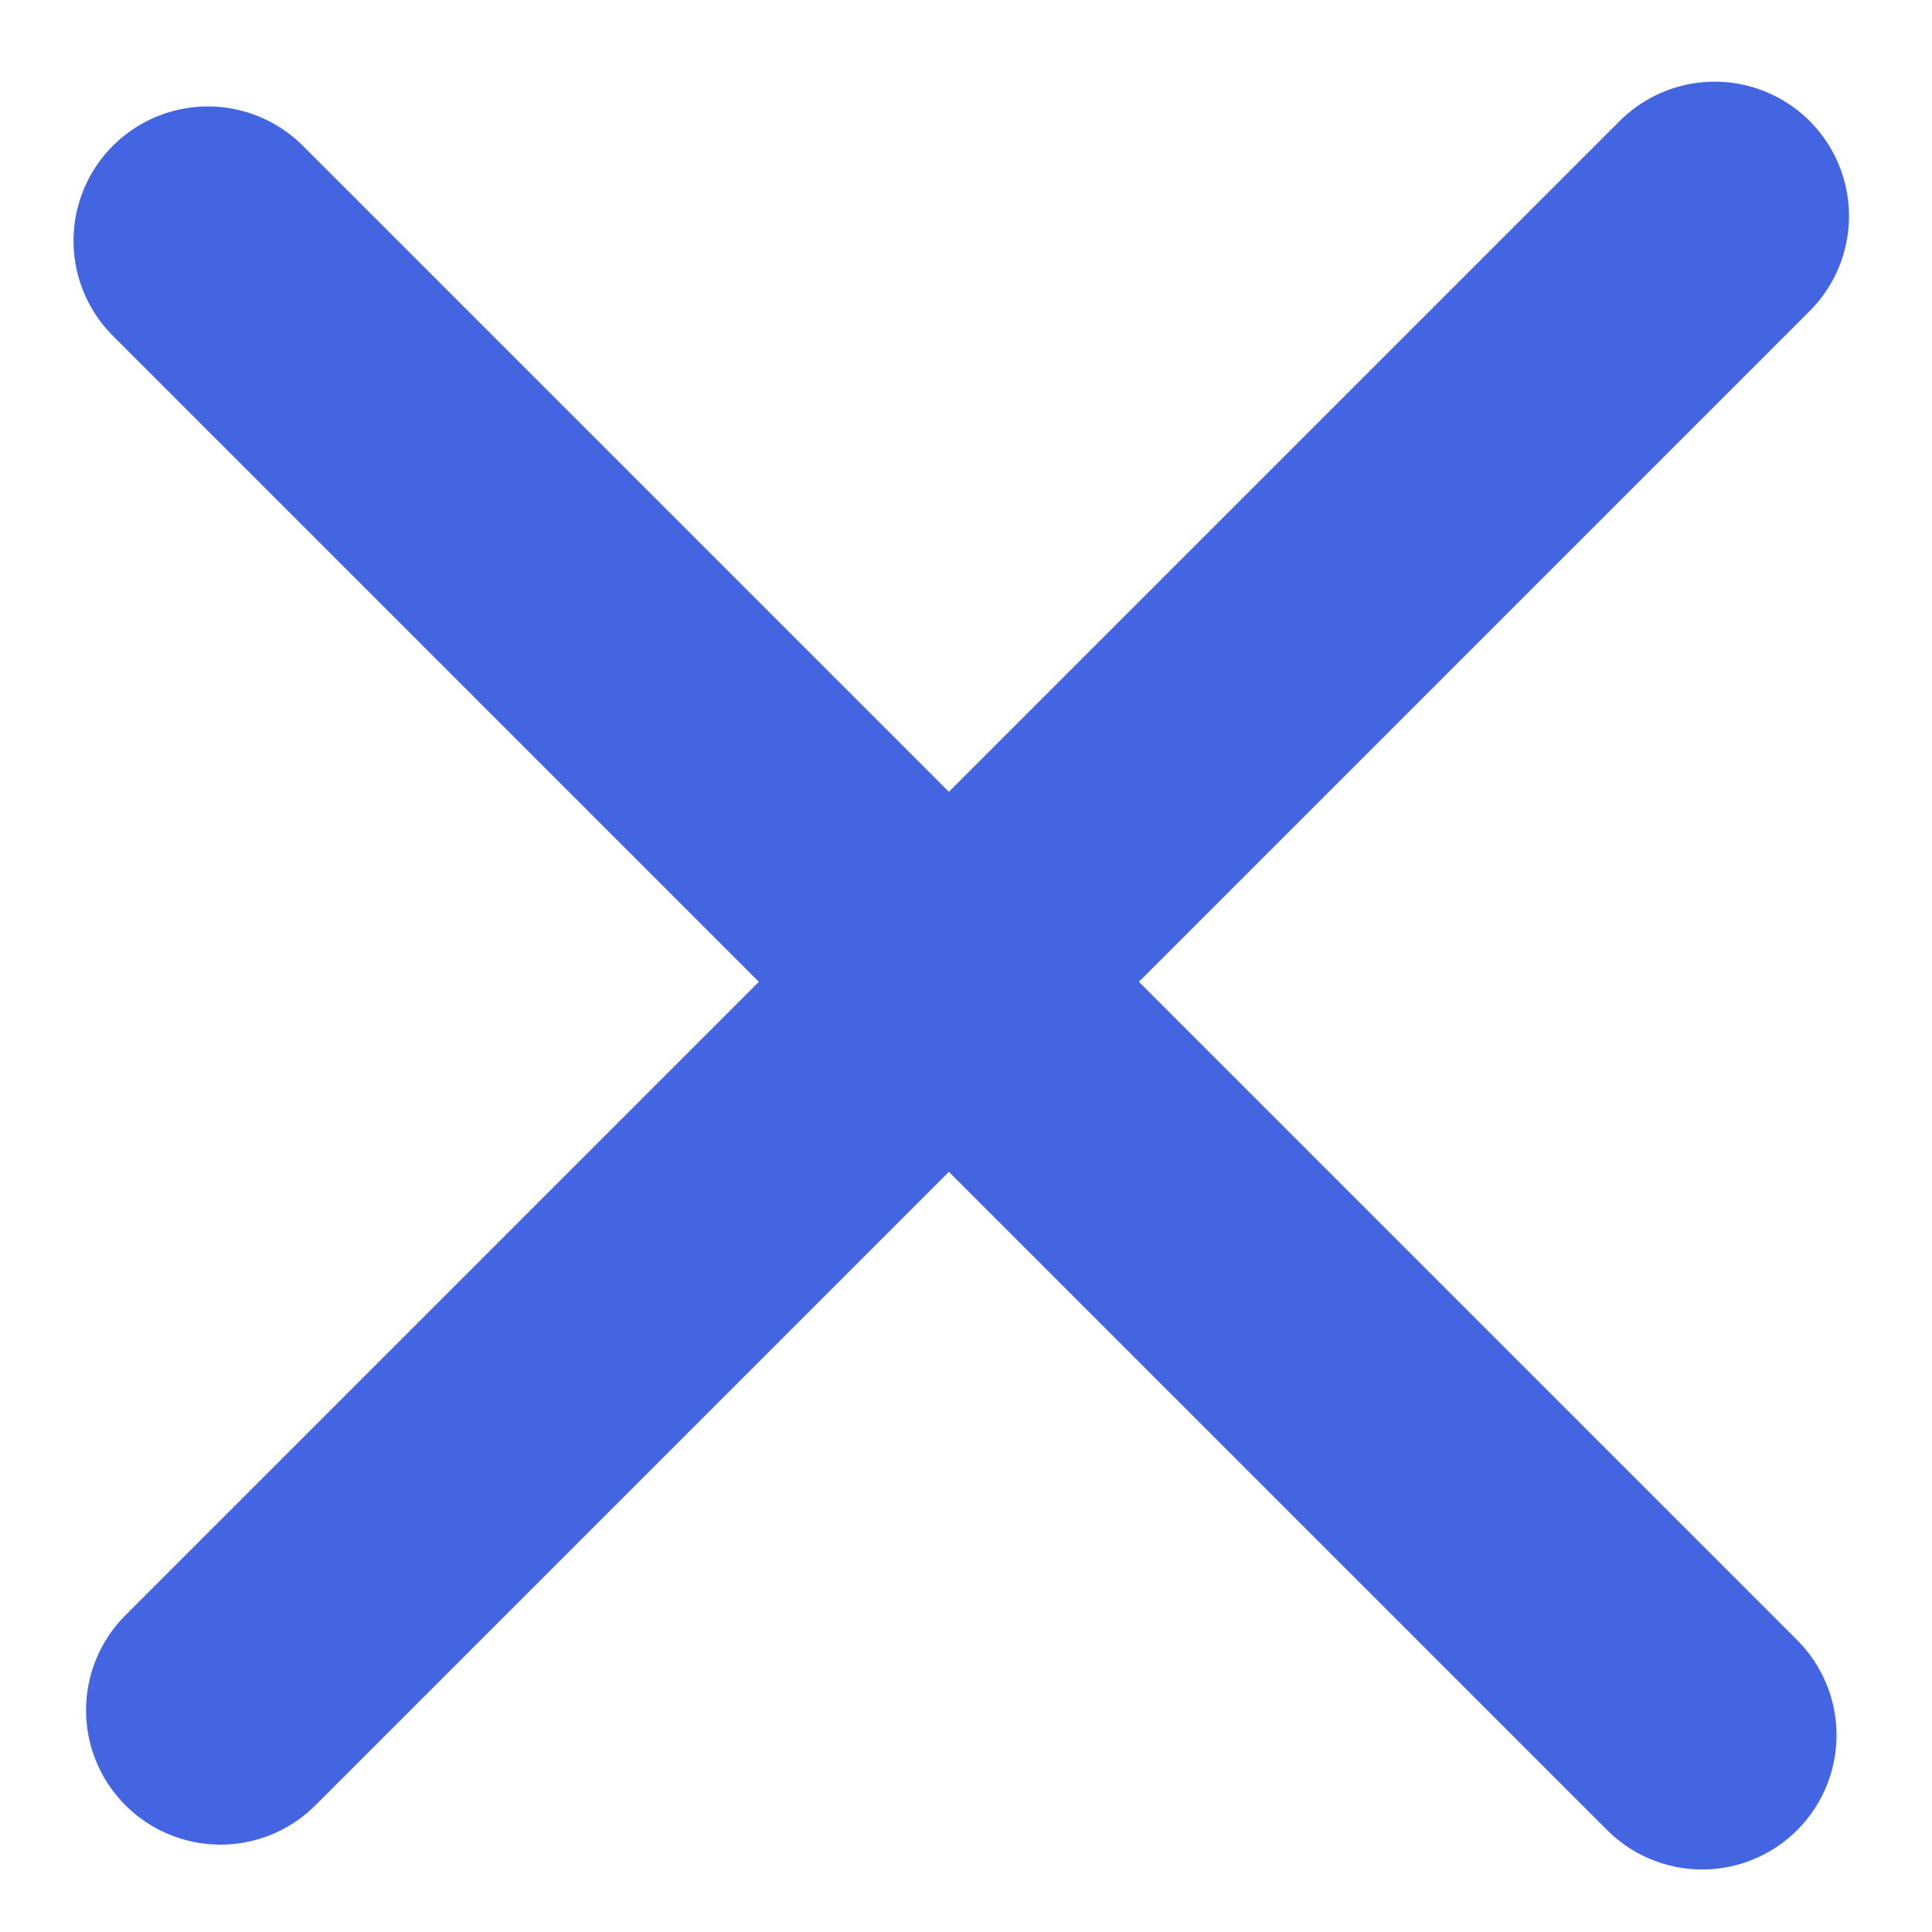
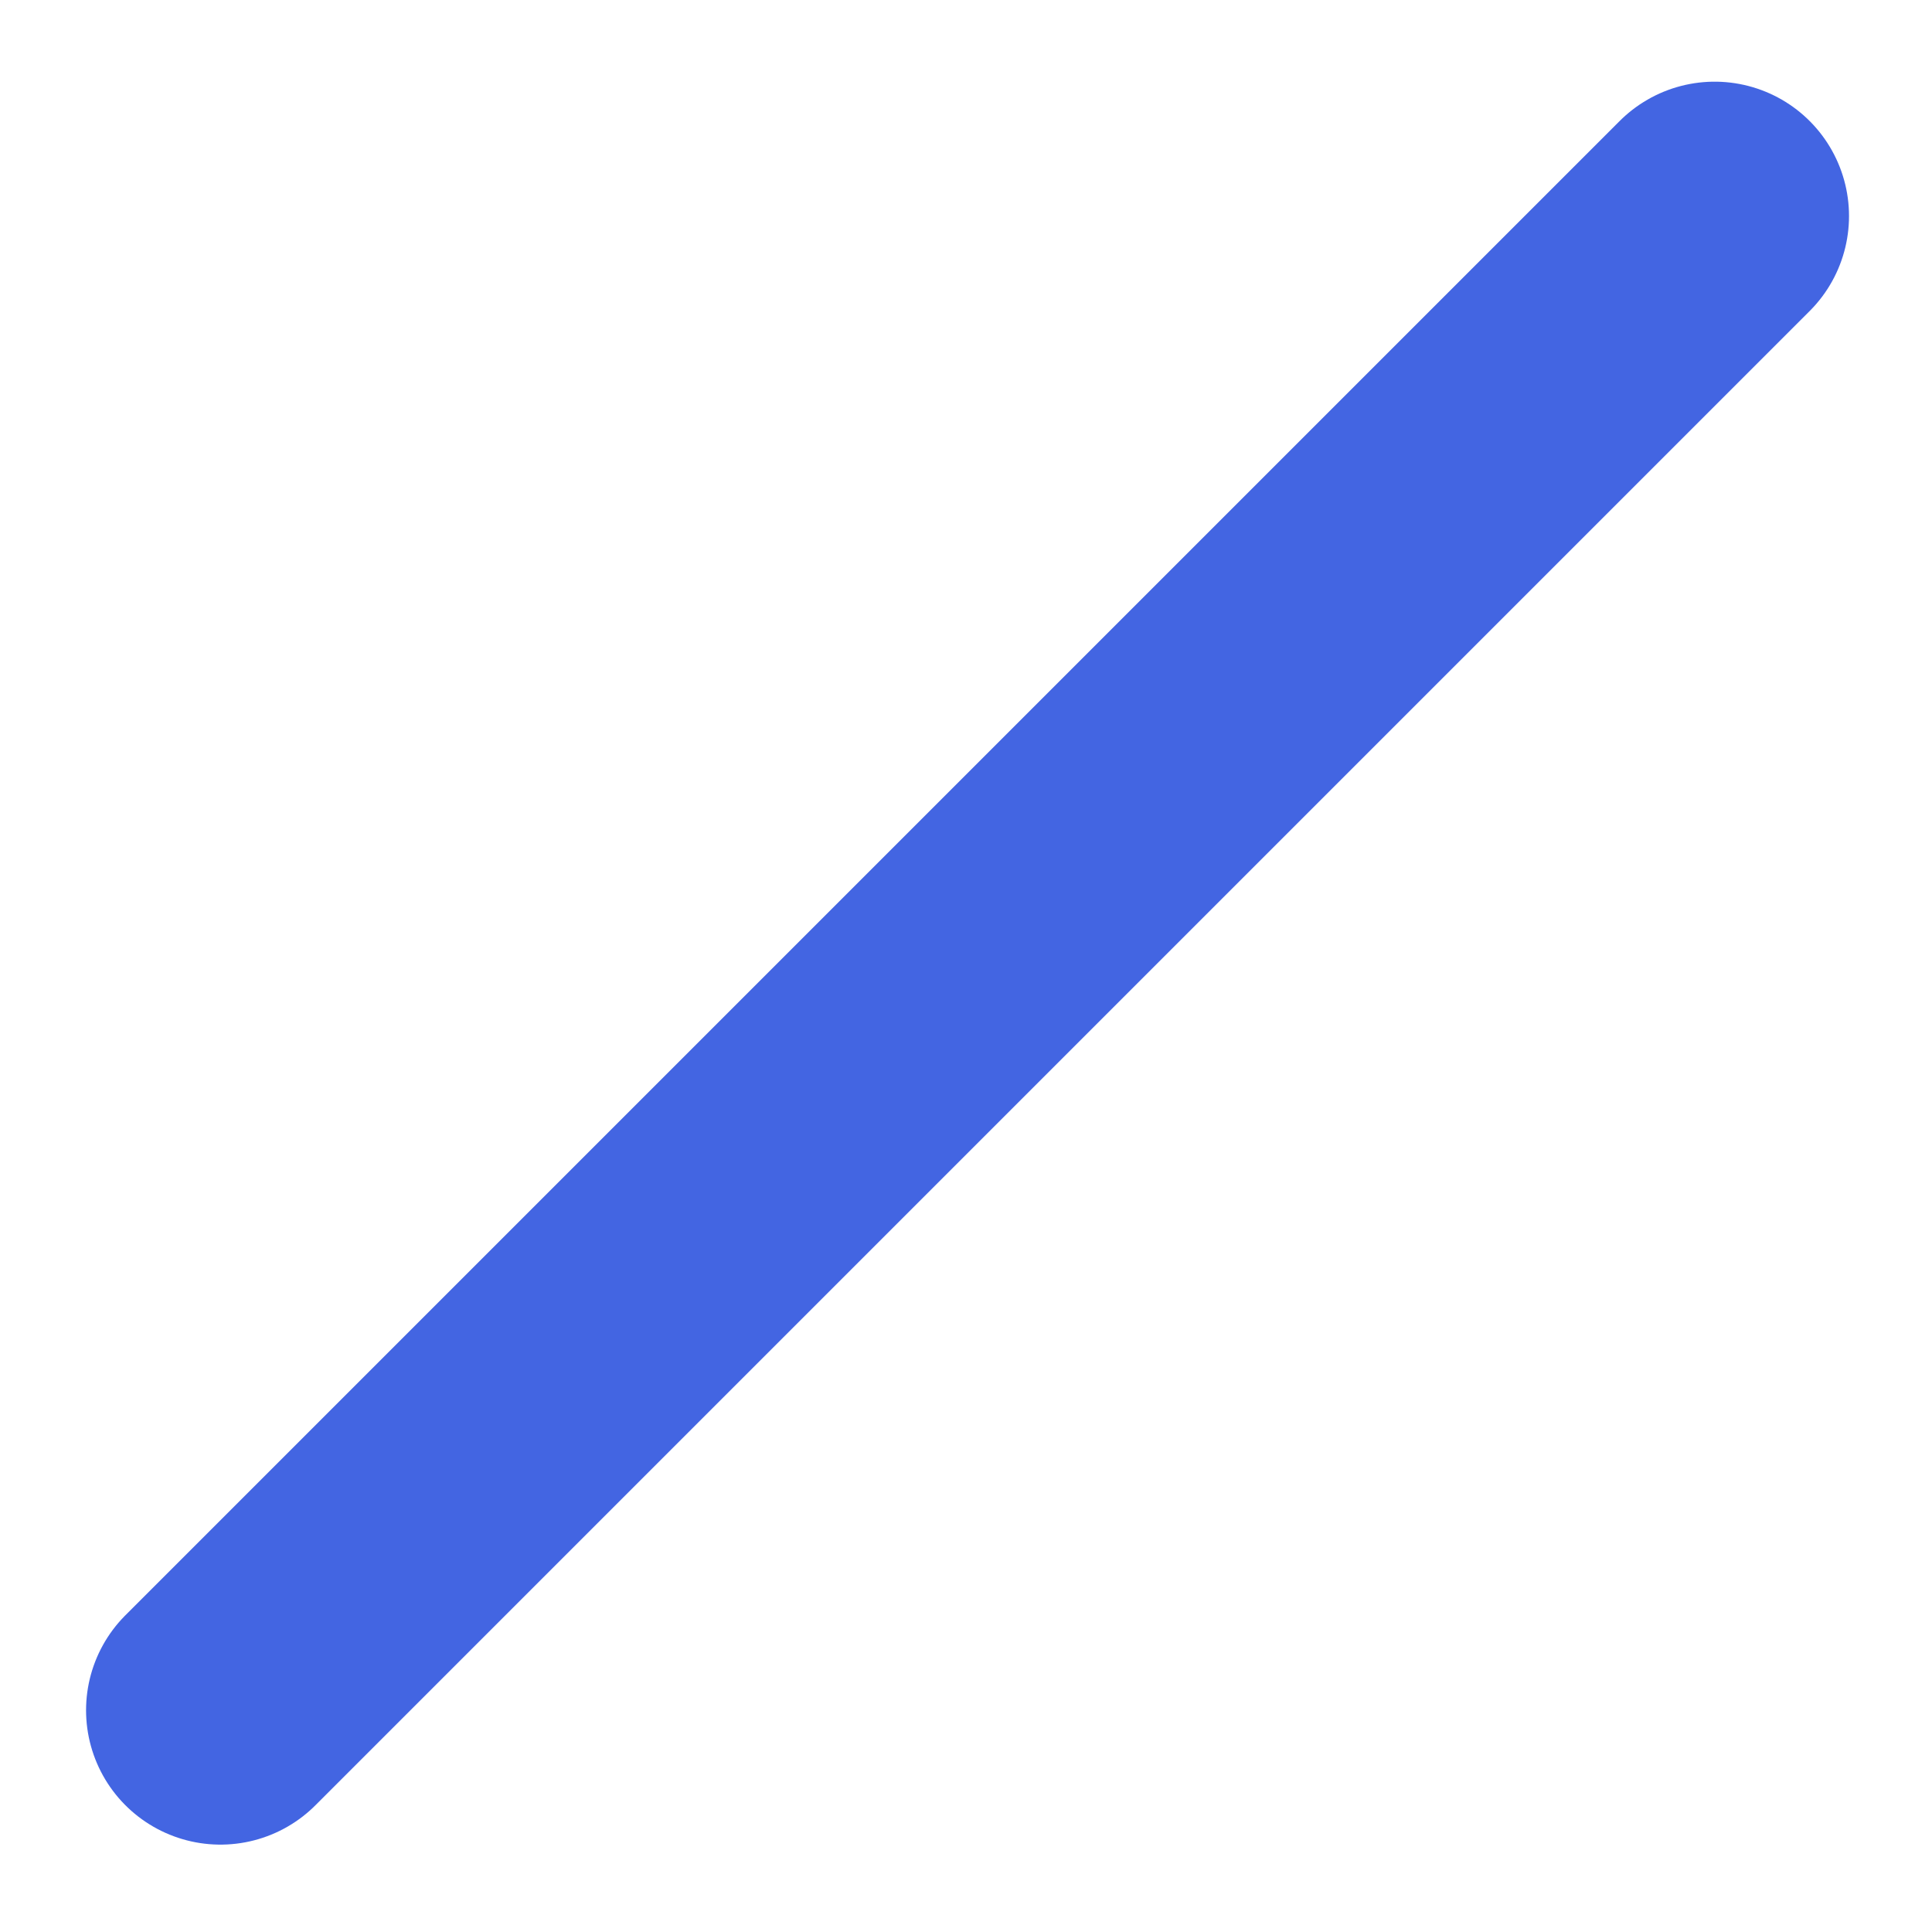
<svg xmlns="http://www.w3.org/2000/svg" width="22" height="22" viewBox="0 0 22 22" aria-labelledby="svg-close-icon">
  <title id="svg-close-icon">close</title>
  <g stroke="#4365e2" fill="none" stroke-linecap="round" stroke-width="3.06" transform="translate(.25 1.05)">
-     <path d="M22.657,10.2 L-1.407,10.2" transform="rotate(45 10.625 10.2)" />
    <path d="M2.26,18.425 L19.275,1.41" />
  </g>
</svg>